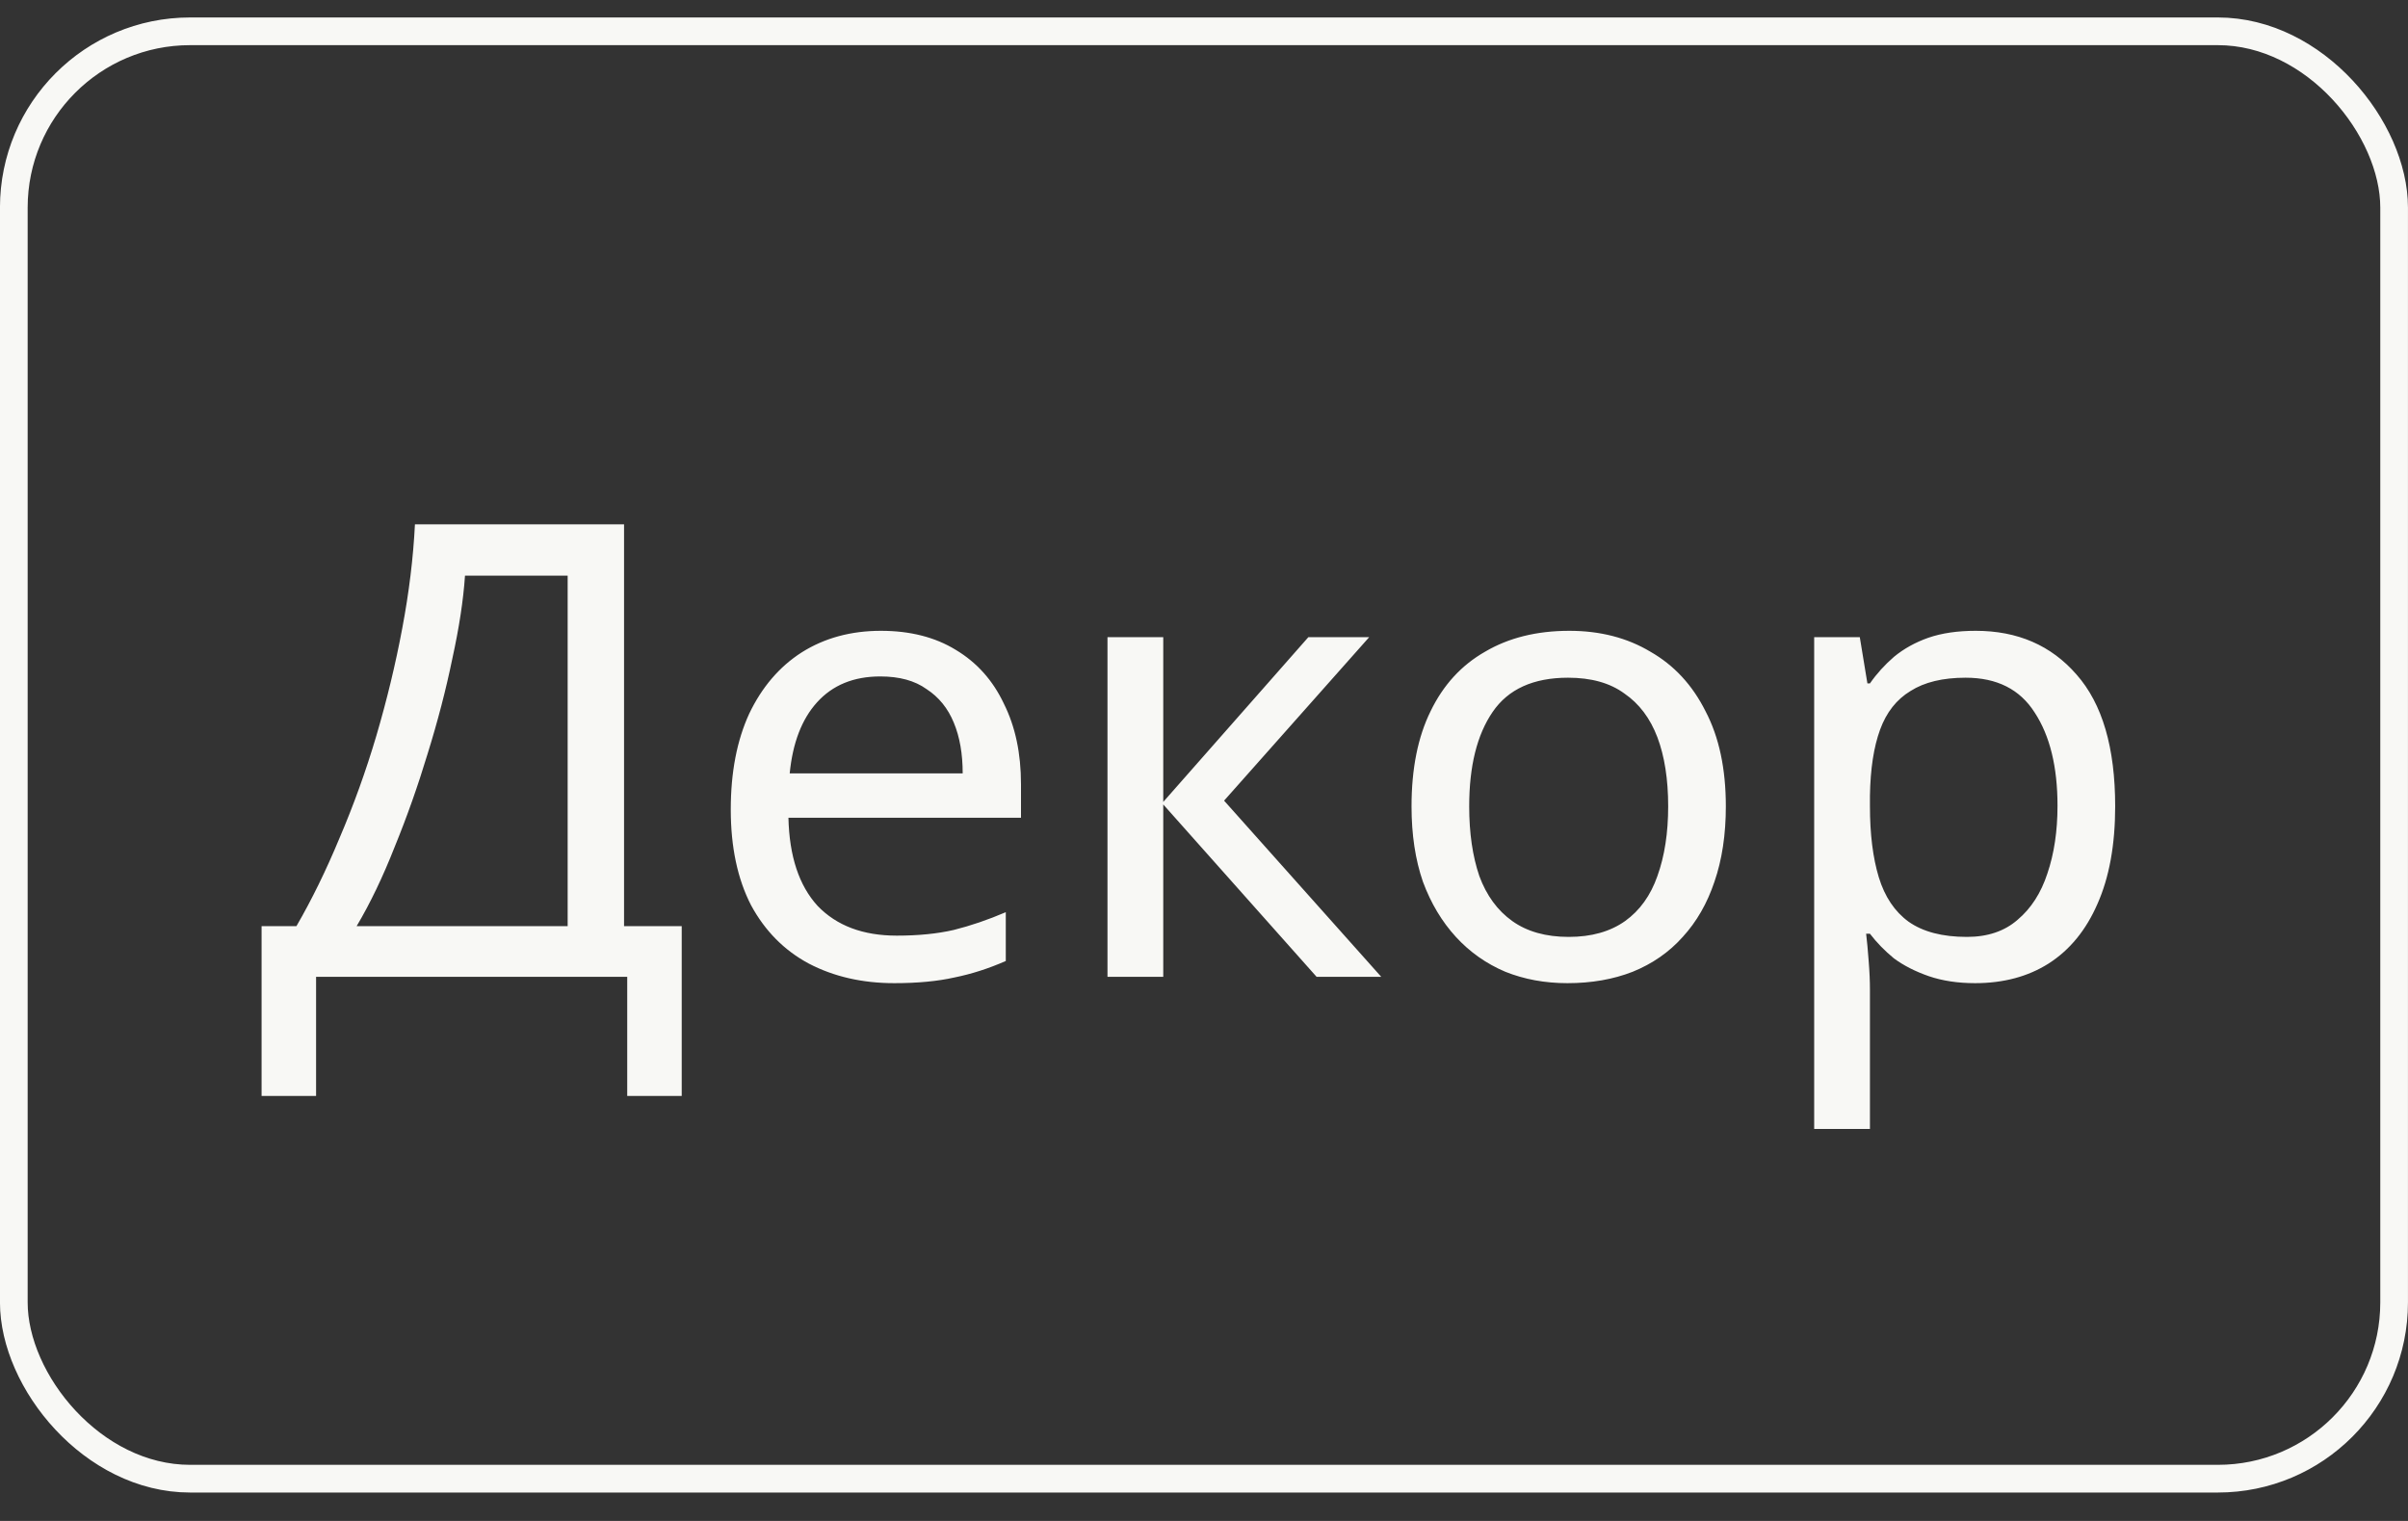
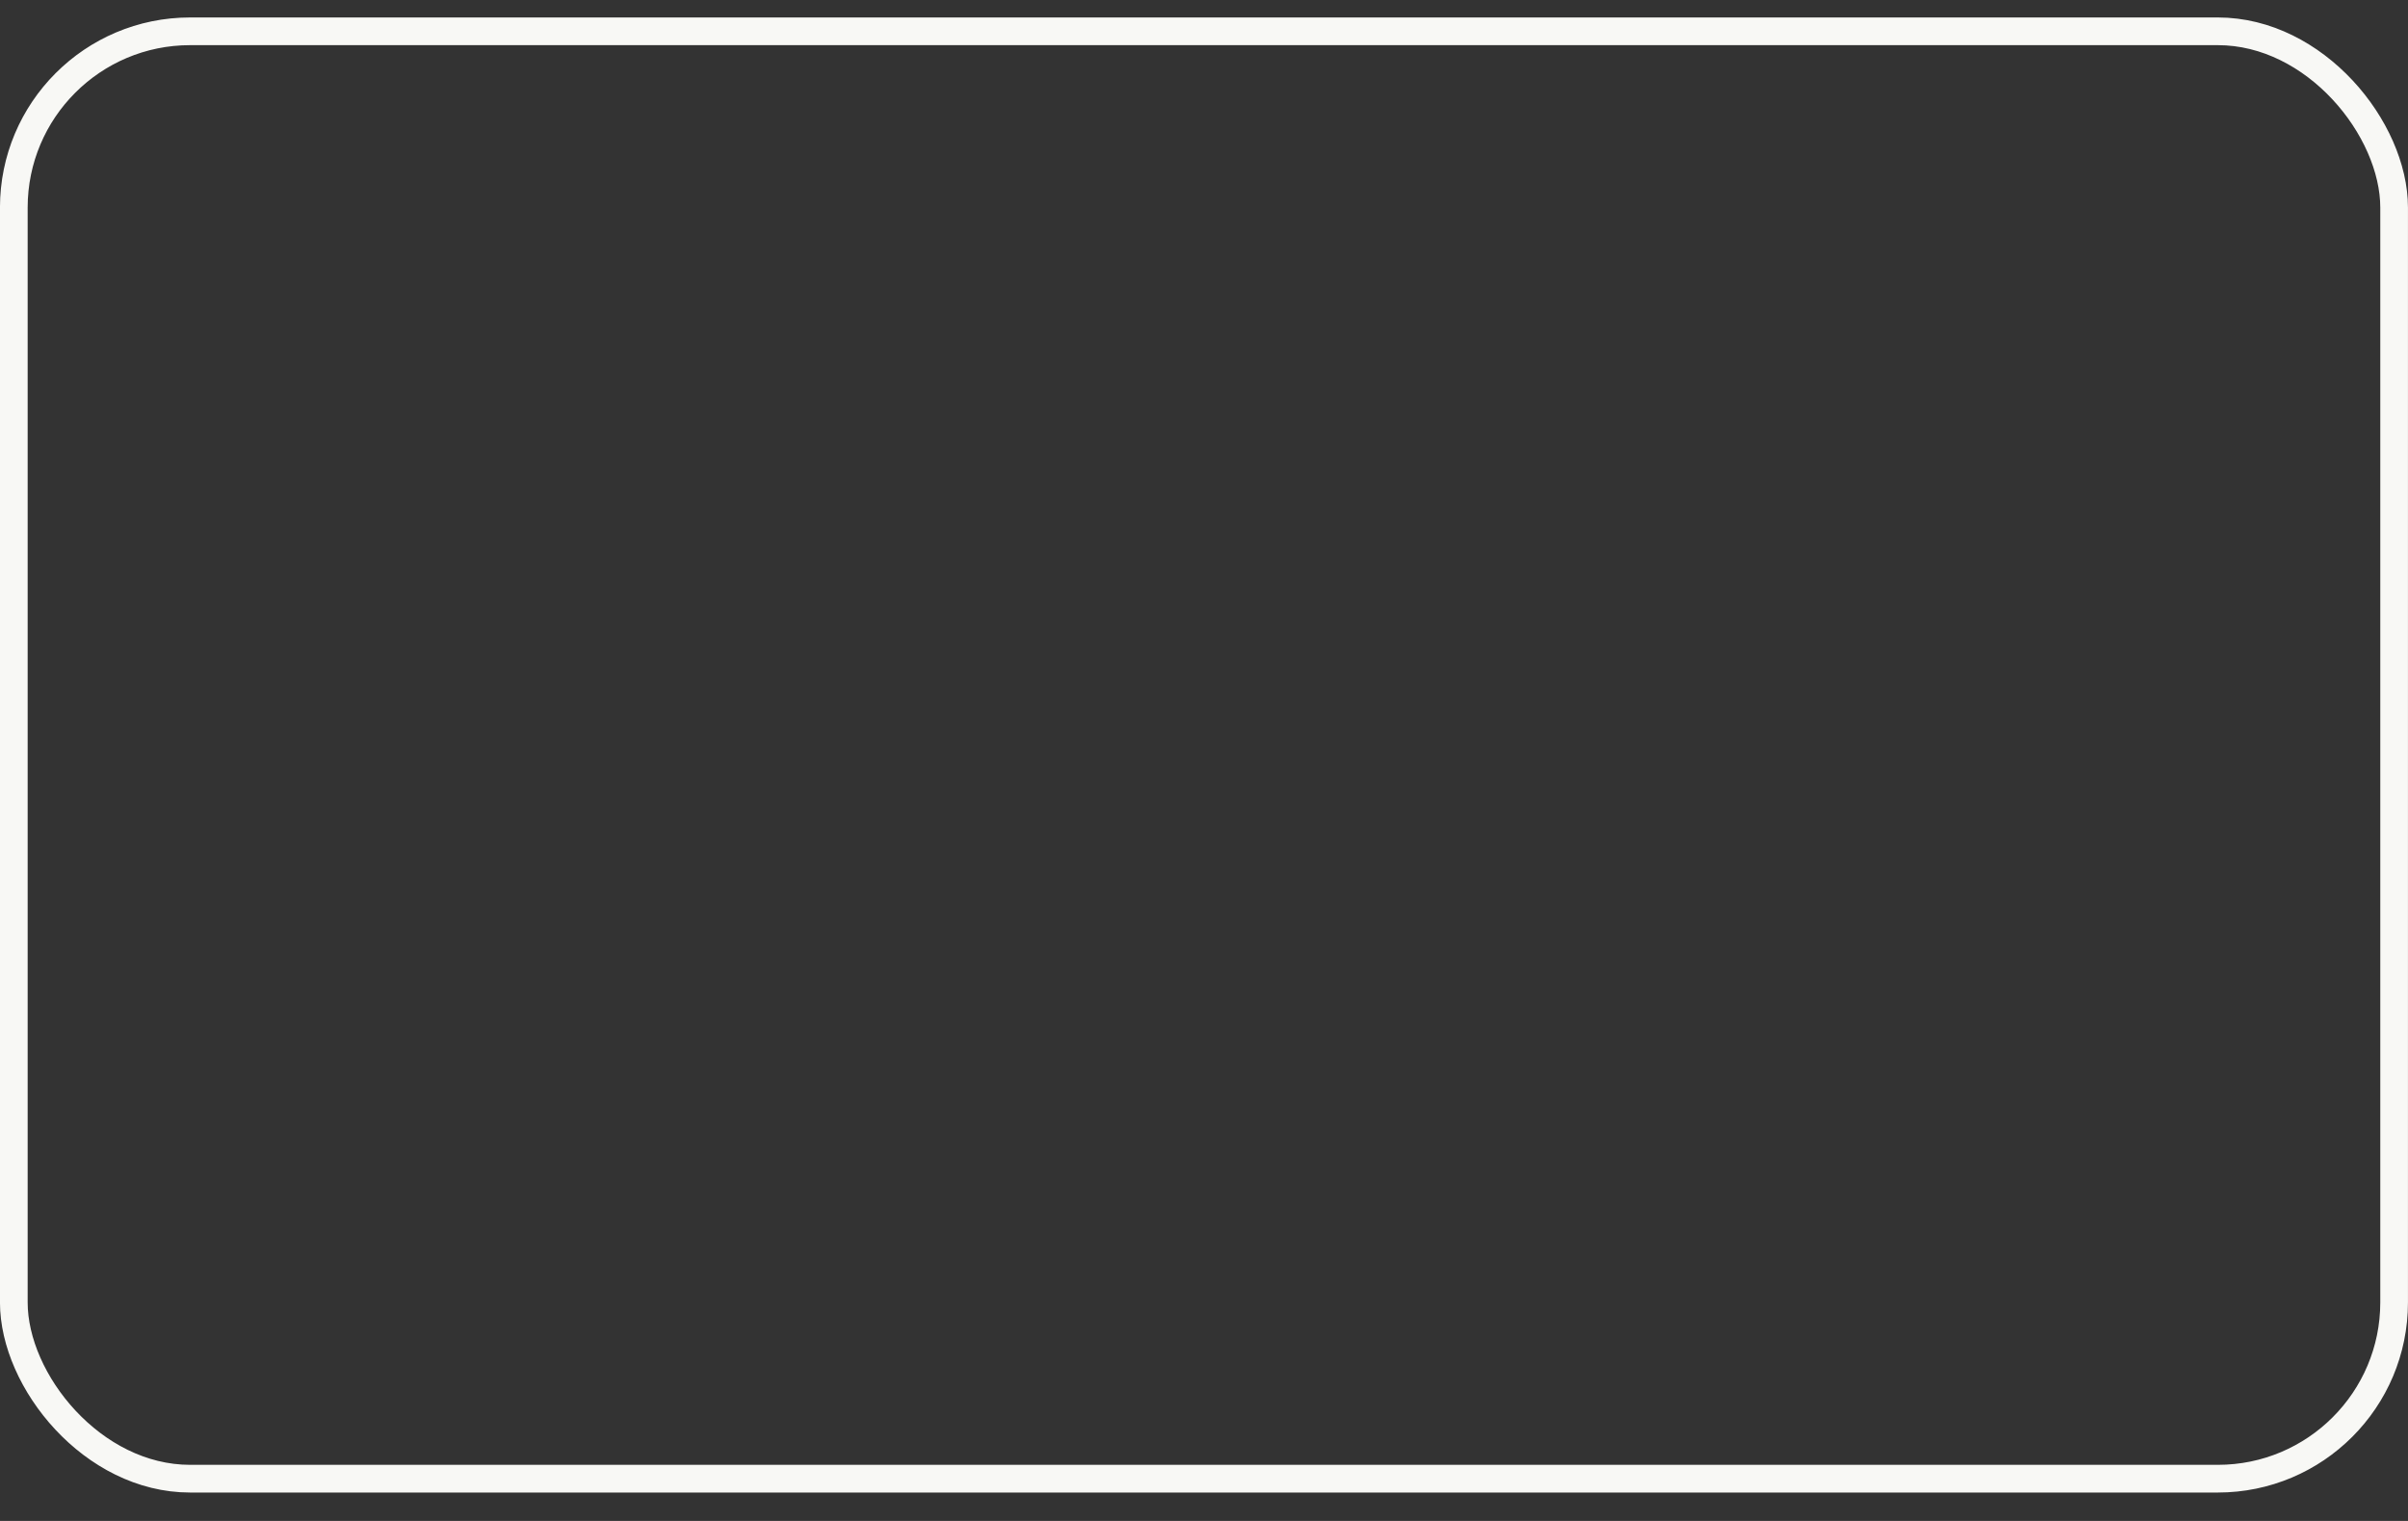
<svg xmlns="http://www.w3.org/2000/svg" width="38" height="24" viewBox="0 0 38 24" fill="none">
  <rect x="0" y="0" width="38" height="24" fill="#333333" stroke="none" />
  <rect x="0.218" y="0.494" width="37.563" height="22.839" rx="2.782" stroke="#F8F8F5" stroke-width="0.437" />
-   <path d="M9.848 8.274V14.614H10.758V17.294H9.898V15.414H4.988V17.294H4.128V14.614H4.678C4.918 14.2 5.145 13.737 5.358 13.224C5.578 12.71 5.772 12.174 5.938 11.614C6.105 11.047 6.242 10.48 6.348 9.914C6.455 9.347 6.522 8.8 6.548 8.274H9.848ZM7.338 9.084C7.312 9.47 7.245 9.907 7.138 10.394C7.038 10.88 6.908 11.38 6.748 11.894C6.595 12.4 6.422 12.89 6.228 13.364C6.042 13.837 5.842 14.254 5.628 14.614H8.958V9.084H7.338ZM13.902 9.954C14.362 9.954 14.756 10.054 15.082 10.254C15.416 10.454 15.669 10.737 15.842 11.104C16.022 11.464 16.112 11.887 16.112 12.374V12.904H12.442C12.456 13.51 12.609 13.974 12.902 14.294C13.202 14.607 13.619 14.764 14.152 14.764C14.492 14.764 14.792 14.734 15.052 14.674C15.319 14.607 15.592 14.514 15.872 14.394V15.164C15.599 15.284 15.329 15.37 15.062 15.424C14.796 15.484 14.479 15.514 14.112 15.514C13.606 15.514 13.156 15.41 12.762 15.204C12.376 14.997 12.072 14.69 11.852 14.284C11.639 13.87 11.532 13.367 11.532 12.774C11.532 12.187 11.629 11.684 11.822 11.264C12.022 10.844 12.299 10.52 12.652 10.294C13.012 10.067 13.429 9.954 13.902 9.954ZM13.892 10.674C13.472 10.674 13.139 10.81 12.892 11.084C12.652 11.35 12.509 11.724 12.462 12.204H15.192C15.192 11.897 15.146 11.63 15.052 11.404C14.959 11.177 14.816 11 14.622 10.874C14.436 10.74 14.192 10.674 13.892 10.674ZM20.647 10.054H21.607L19.317 12.634L21.797 15.414H20.777L18.357 12.694V15.414H17.477V10.054H18.357V12.654L20.647 10.054ZM27.235 12.724C27.235 13.17 27.175 13.567 27.055 13.914C26.941 14.254 26.775 14.544 26.555 14.784C26.341 15.024 26.078 15.207 25.765 15.334C25.458 15.454 25.115 15.514 24.735 15.514C24.381 15.514 24.055 15.454 23.755 15.334C23.455 15.207 23.195 15.024 22.975 14.784C22.755 14.544 22.581 14.254 22.455 13.914C22.335 13.567 22.275 13.17 22.275 12.724C22.275 12.13 22.375 11.63 22.575 11.224C22.775 10.81 23.061 10.497 23.435 10.284C23.808 10.064 24.251 9.954 24.765 9.954C25.251 9.954 25.678 10.064 26.045 10.284C26.418 10.497 26.708 10.81 26.915 11.224C27.128 11.63 27.235 12.13 27.235 12.724ZM23.185 12.724C23.185 13.144 23.238 13.51 23.345 13.824C23.458 14.13 23.631 14.367 23.865 14.534C24.098 14.7 24.395 14.784 24.755 14.784C25.115 14.784 25.411 14.7 25.645 14.534C25.878 14.367 26.048 14.13 26.155 13.824C26.268 13.51 26.325 13.144 26.325 12.724C26.325 12.297 26.268 11.934 26.155 11.634C26.041 11.334 25.868 11.104 25.635 10.944C25.408 10.777 25.111 10.694 24.745 10.694C24.198 10.694 23.801 10.874 23.555 11.234C23.308 11.594 23.185 12.09 23.185 12.724ZM31.179 9.954C31.839 9.954 32.369 10.184 32.769 10.644C33.176 11.104 33.379 11.797 33.379 12.724C33.379 13.33 33.286 13.844 33.099 14.264C32.919 14.677 32.663 14.99 32.329 15.204C32.003 15.41 31.616 15.514 31.169 15.514C30.896 15.514 30.653 15.477 30.439 15.404C30.226 15.33 30.043 15.237 29.889 15.124C29.743 15.004 29.616 14.874 29.509 14.734H29.449C29.463 14.847 29.476 14.99 29.489 15.164C29.503 15.337 29.509 15.487 29.509 15.614V17.814H28.629V10.054H29.349L29.469 10.784H29.509C29.616 10.63 29.743 10.49 29.889 10.364C30.043 10.237 30.223 10.137 30.429 10.064C30.643 9.99 30.893 9.954 31.179 9.954ZM31.019 10.694C30.659 10.694 30.369 10.764 30.149 10.904C29.929 11.037 29.769 11.24 29.669 11.514C29.569 11.787 29.516 12.134 29.509 12.554V12.724C29.509 13.164 29.556 13.537 29.649 13.844C29.743 14.15 29.899 14.384 30.119 14.544C30.346 14.704 30.653 14.784 31.039 14.784C31.366 14.784 31.633 14.694 31.839 14.514C32.053 14.334 32.209 14.09 32.309 13.784C32.416 13.47 32.469 13.114 32.469 12.714C32.469 12.1 32.349 11.61 32.109 11.244C31.876 10.877 31.513 10.694 31.019 10.694Z" fill="#F8F8F5" />
</svg>